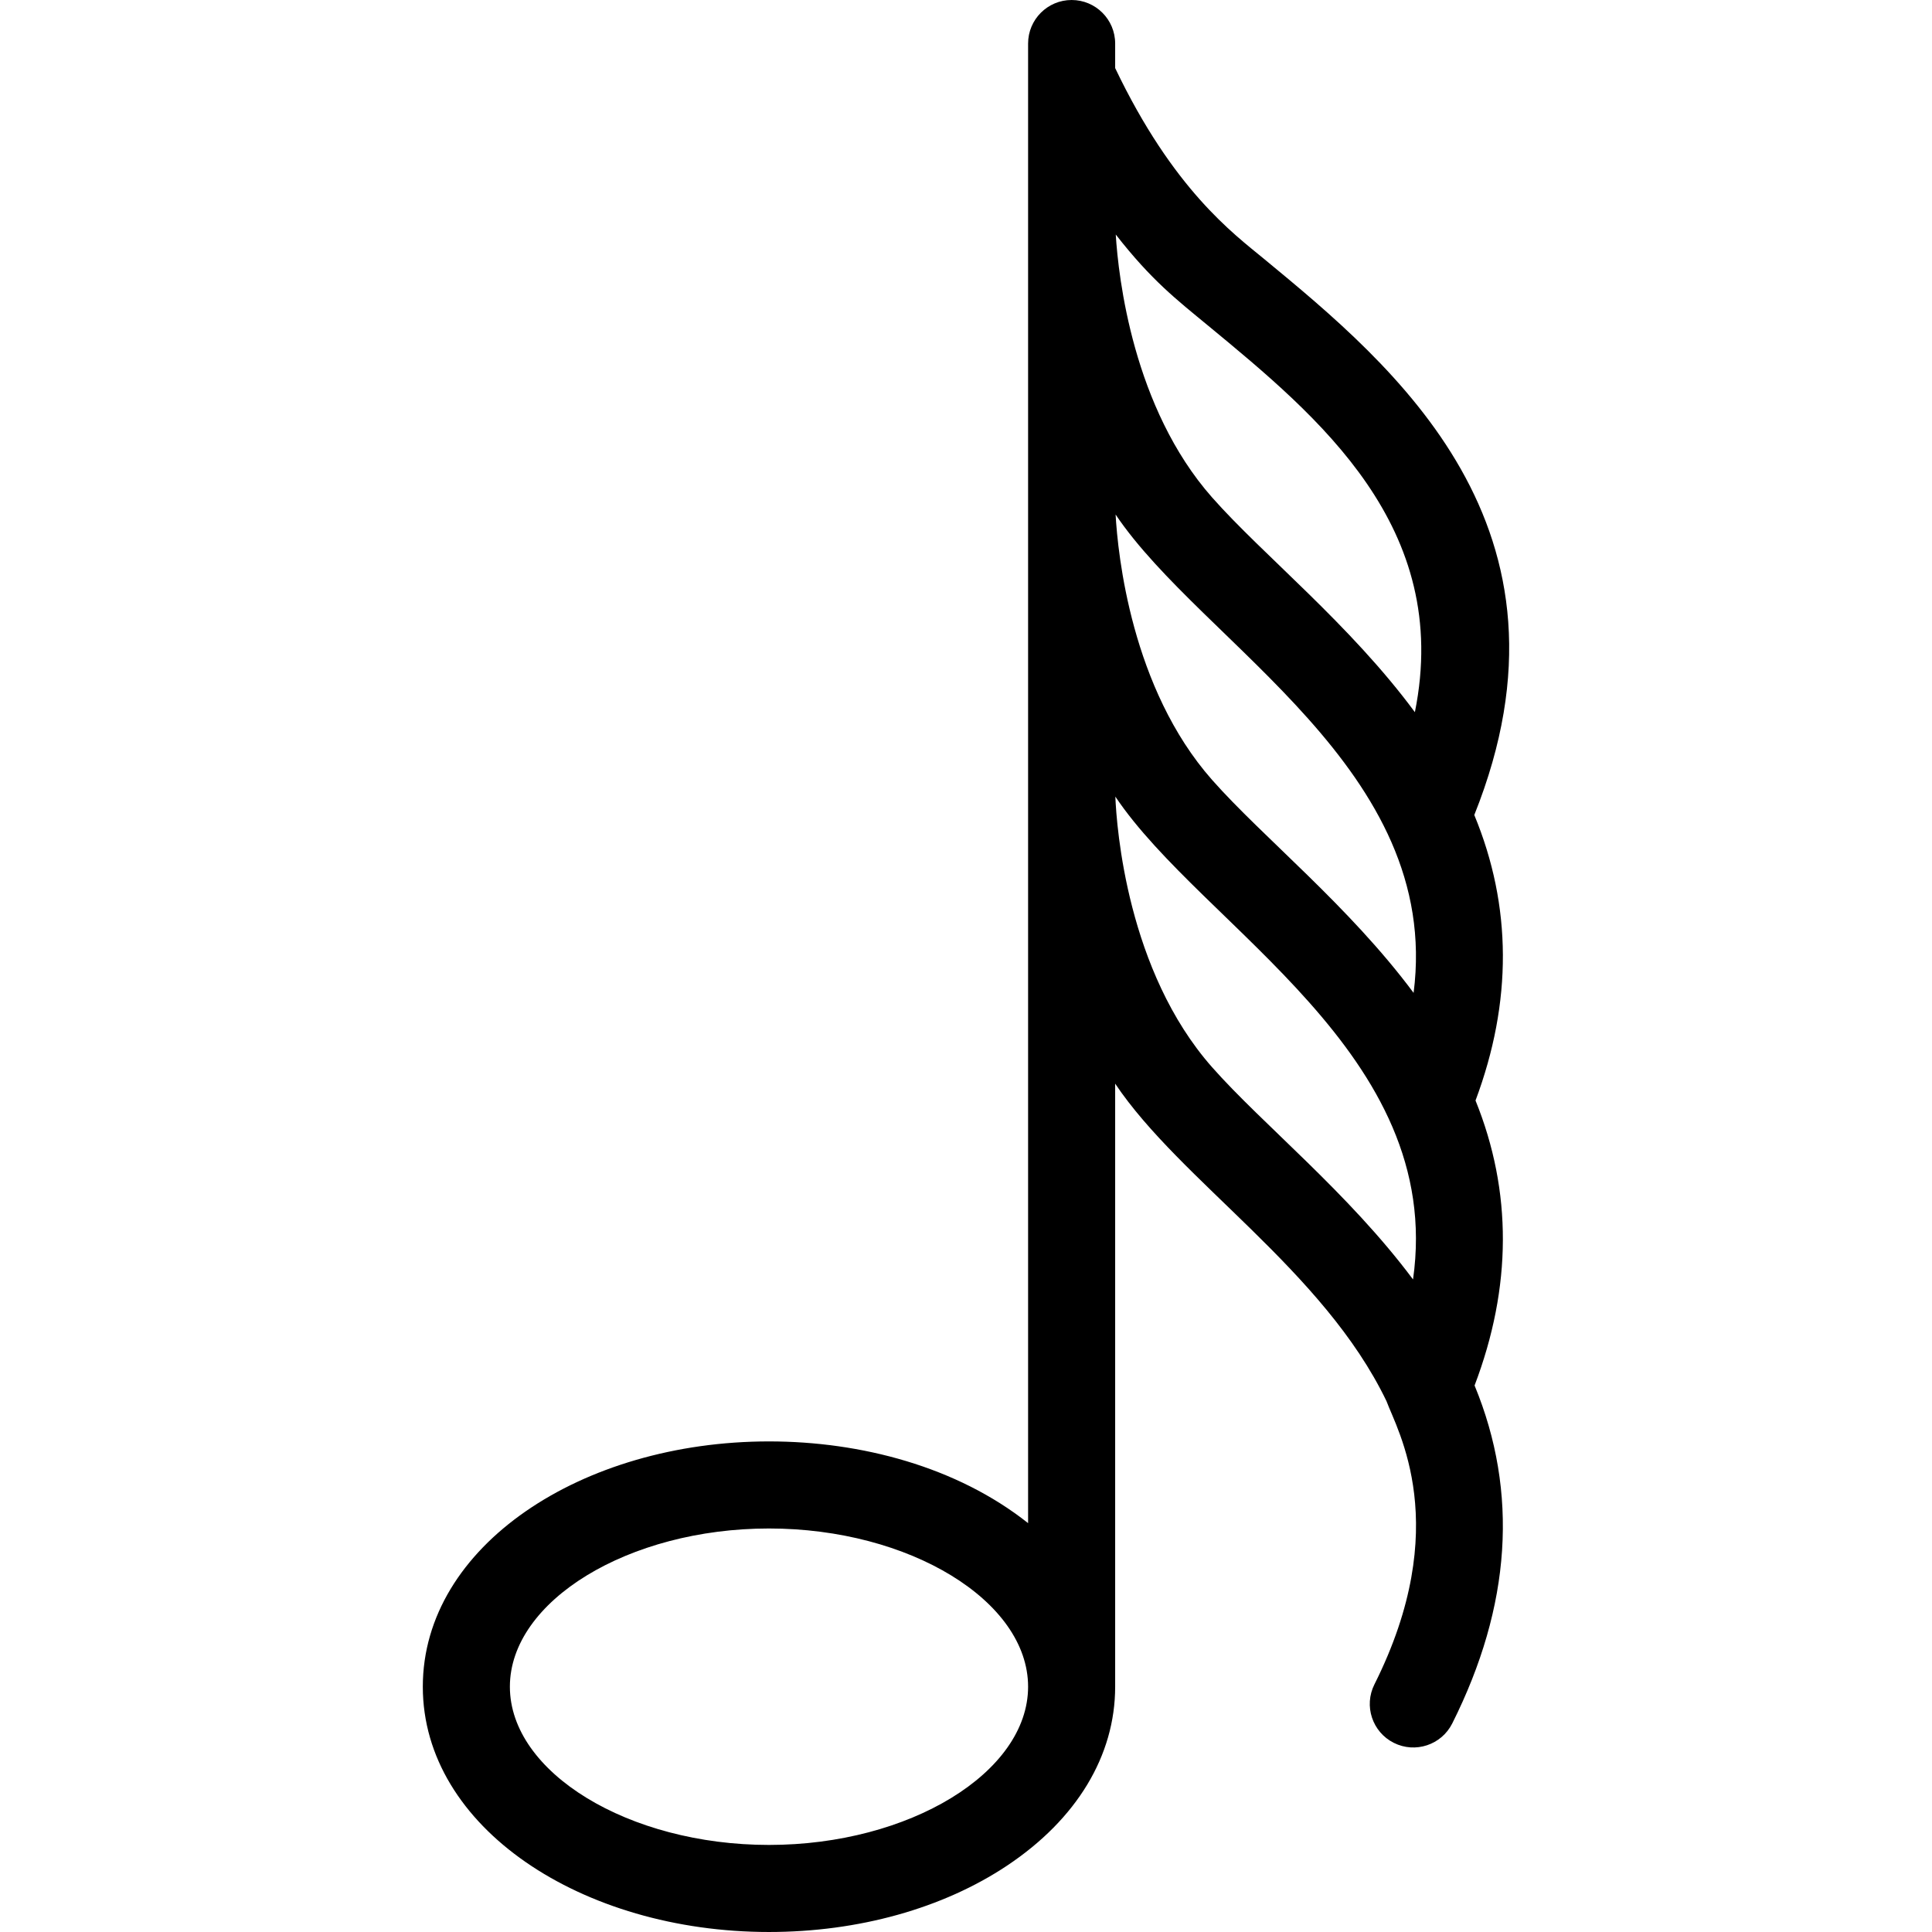
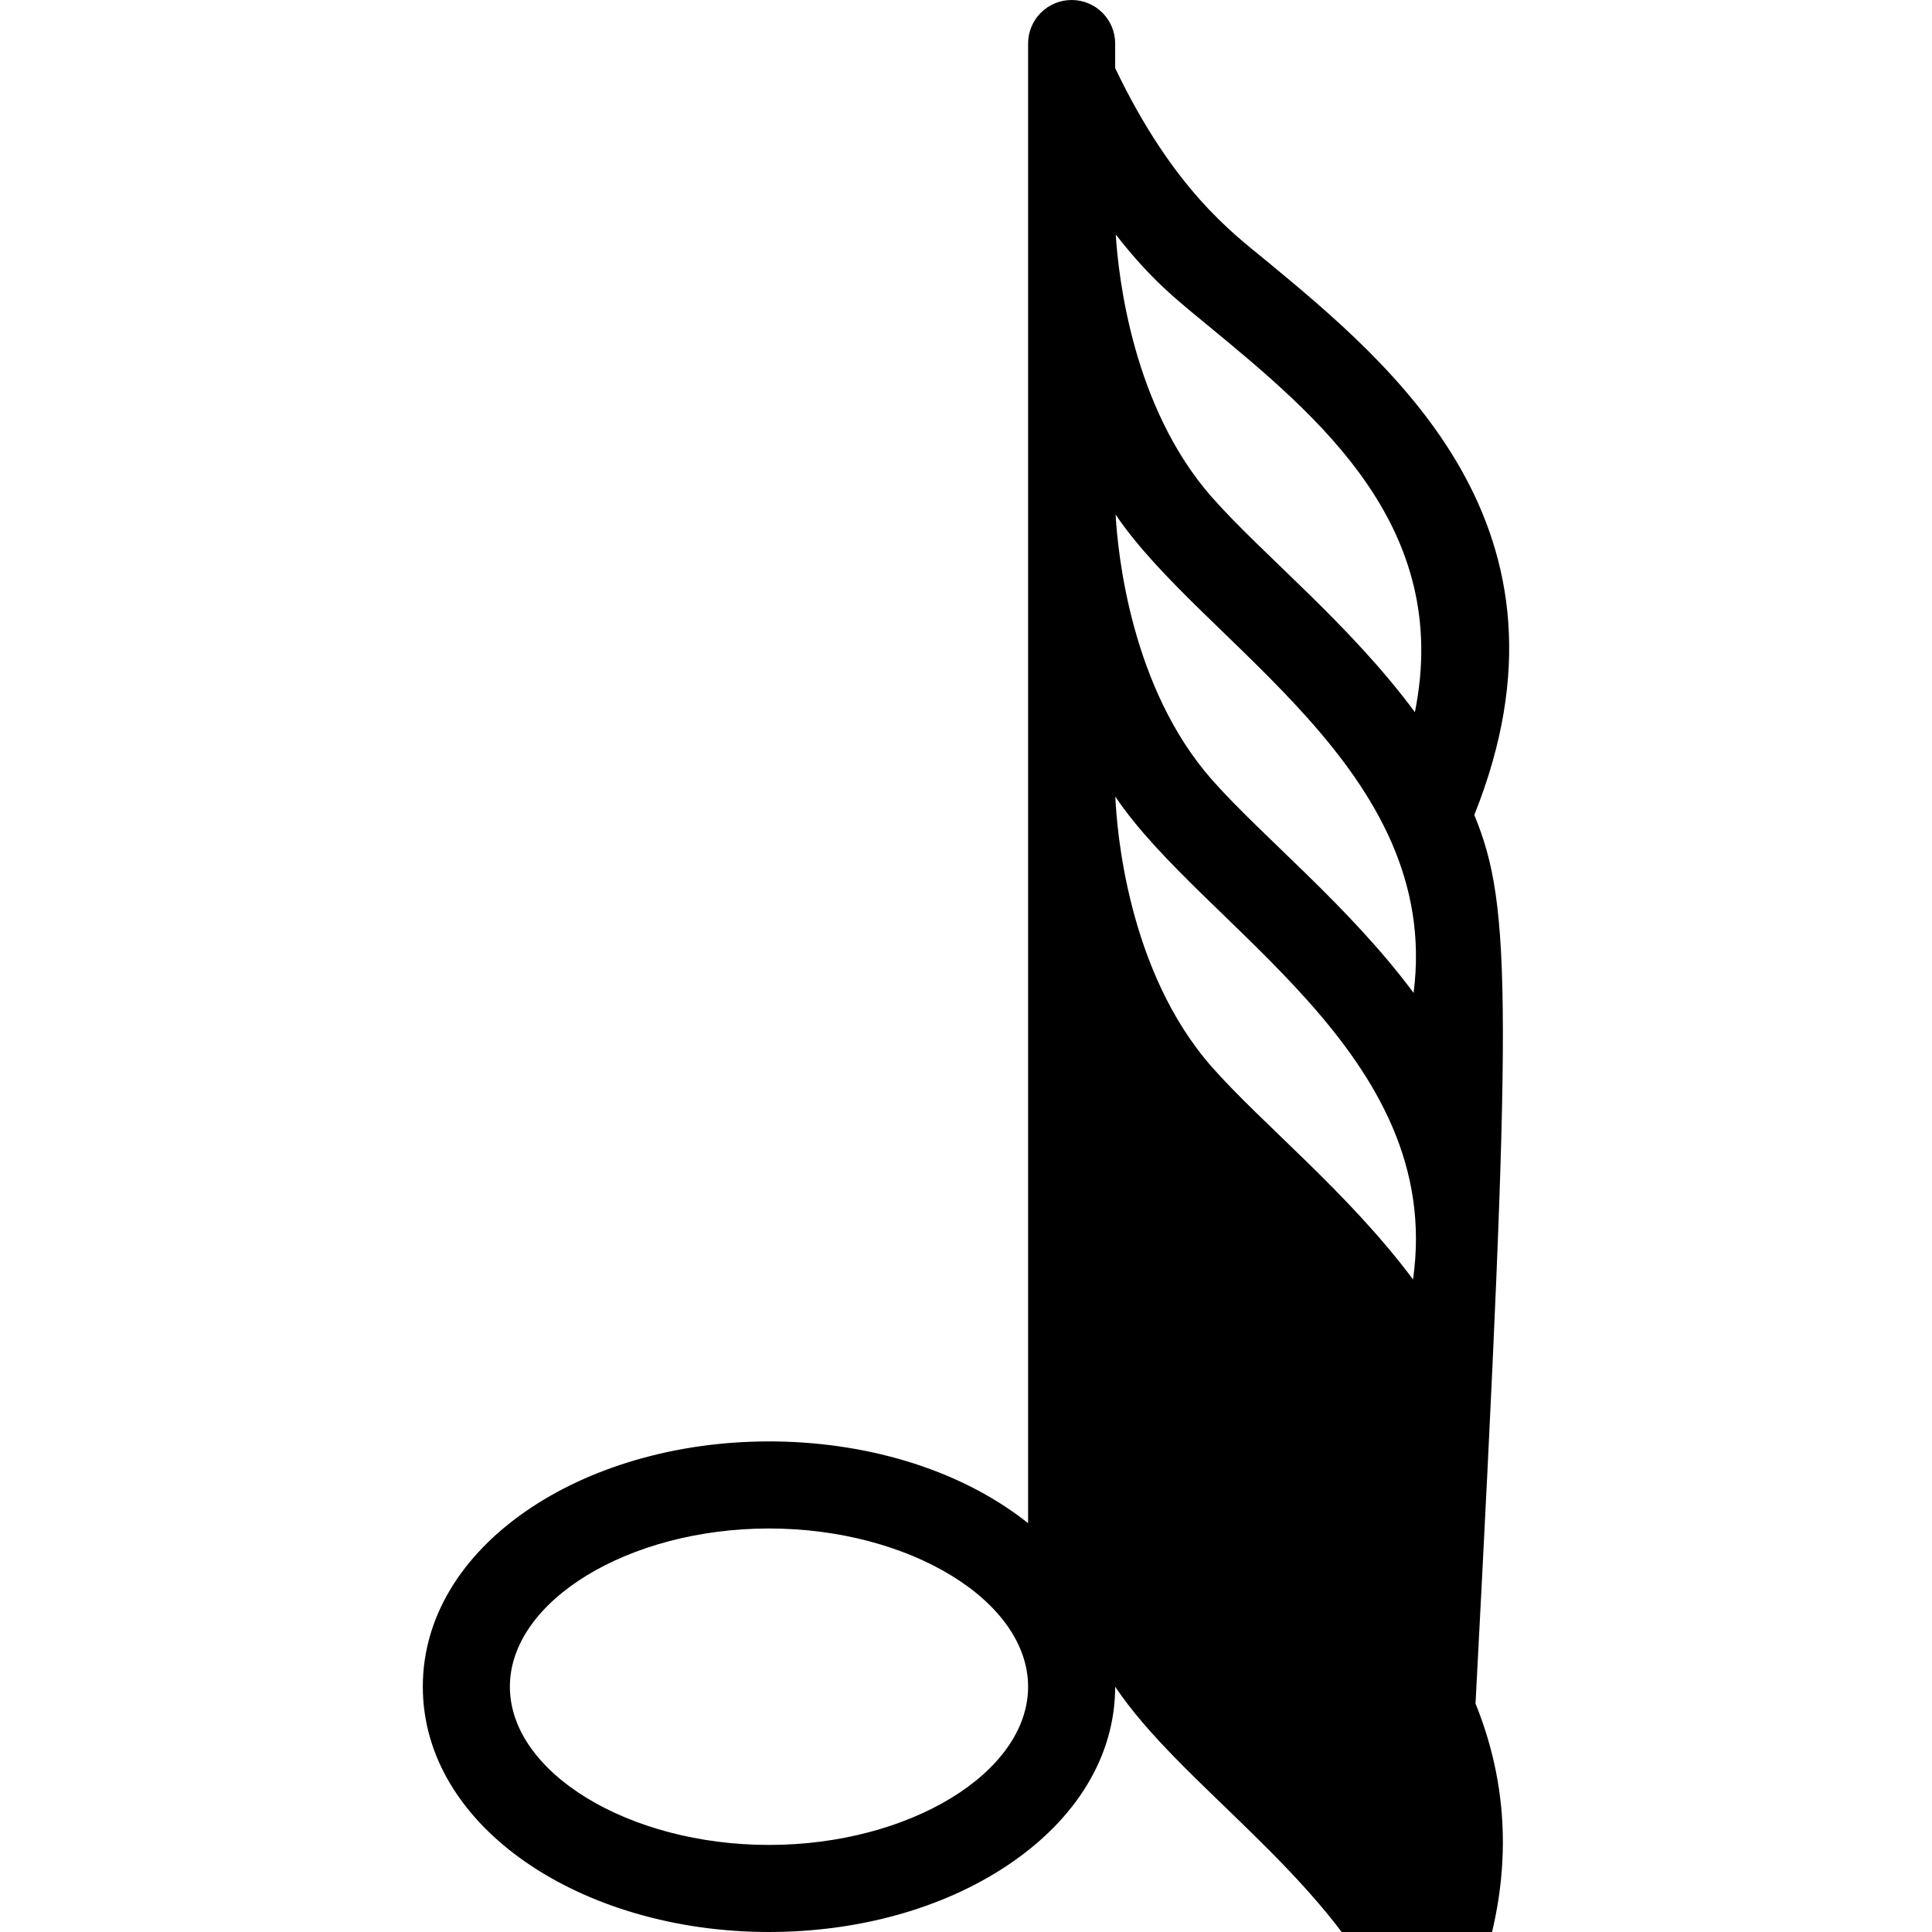
<svg xmlns="http://www.w3.org/2000/svg" fill="#000000" height="800px" width="800px" version="1.1" id="Capa_1" viewBox="0 0 443.791 443.791" xml:space="preserve">
-   <path id="XMLID_1354_" d="M338.652,187.208c26.456-66.053-18.548-103.191-48.35-127.782c-6.999-5.774-20.812-15.875-34.143-43.788  V10c0-5.523-4.478-10-10-10s-10,4.477-10,10c0,4.181,0,335.743,0,339.875c-16.352-12.964-38.399-18.775-59.518-18.775  c-42.981,0-79.519,24.024-79.519,56.345c0,32.317,36.529,56.345,79.519,56.345c20.521,0,39.948-5.417,54.703-15.254  c16.002-10.667,24.814-25.261,24.814-41.091V248.92c15.006,22.401,47.887,42.862,62.334,72.949  c2.417,6.604,15.466,28.678-2.783,65.05c-2.477,4.936-0.482,10.946,4.454,13.422c4.937,2.477,10.946,0.482,13.423-4.454  c13.546-27,15.261-53.093,5.132-77.636c8.595-22.608,8.665-44.573,0.217-65.458C347.41,230.142,347.316,208.131,338.652,187.208z   M176.641,423.791c-32.263,0-59.519-16.644-59.519-36.345s27.256-36.345,59.519-36.345c32.262,0,59.518,16.644,59.518,36.345  S208.903,423.791,176.641,423.791z M278.423,179.145c-18.566-21.022-21.653-51.864-22.163-60.956  c20.093,29.87,75.034,58.558,68.453,109.88C309.827,208.054,290.069,192.328,278.423,179.145z M277.573,74.854  c25.261,20.842,56.021,46.223,47.433,88.736c-14.935-20.227-34.869-36.067-46.582-49.328  c-18.201-20.609-21.525-50.653-22.129-60.392C264.539,64.429,270.23,68.793,277.573,74.854z M278.423,245.145  c-19.512-22.094-21.927-55.025-22.222-62.161c20.223,30.14,75.763,58.96,68.38,110.91  C309.714,273.967,290.025,258.279,278.423,245.145z" />
+   <path id="XMLID_1354_" d="M338.652,187.208c26.456-66.053-18.548-103.191-48.35-127.782c-6.999-5.774-20.812-15.875-34.143-43.788  V10c0-5.523-4.478-10-10-10s-10,4.477-10,10c0,4.181,0,335.743,0,339.875c-16.352-12.964-38.399-18.775-59.518-18.775  c-42.981,0-79.519,24.024-79.519,56.345c0,32.317,36.529,56.345,79.519,56.345c20.521,0,39.948-5.417,54.703-15.254  c16.002-10.667,24.814-25.261,24.814-41.091c15.006,22.401,47.887,42.862,62.334,72.949  c2.417,6.604,15.466,28.678-2.783,65.05c-2.477,4.936-0.482,10.946,4.454,13.422c4.937,2.477,10.946,0.482,13.423-4.454  c13.546-27,15.261-53.093,5.132-77.636c8.595-22.608,8.665-44.573,0.217-65.458C347.41,230.142,347.316,208.131,338.652,187.208z   M176.641,423.791c-32.263,0-59.519-16.644-59.519-36.345s27.256-36.345,59.519-36.345c32.262,0,59.518,16.644,59.518,36.345  S208.903,423.791,176.641,423.791z M278.423,179.145c-18.566-21.022-21.653-51.864-22.163-60.956  c20.093,29.87,75.034,58.558,68.453,109.88C309.827,208.054,290.069,192.328,278.423,179.145z M277.573,74.854  c25.261,20.842,56.021,46.223,47.433,88.736c-14.935-20.227-34.869-36.067-46.582-49.328  c-18.201-20.609-21.525-50.653-22.129-60.392C264.539,64.429,270.23,68.793,277.573,74.854z M278.423,245.145  c-19.512-22.094-21.927-55.025-22.222-62.161c20.223,30.14,75.763,58.96,68.38,110.91  C309.714,273.967,290.025,258.279,278.423,245.145z" />
</svg>